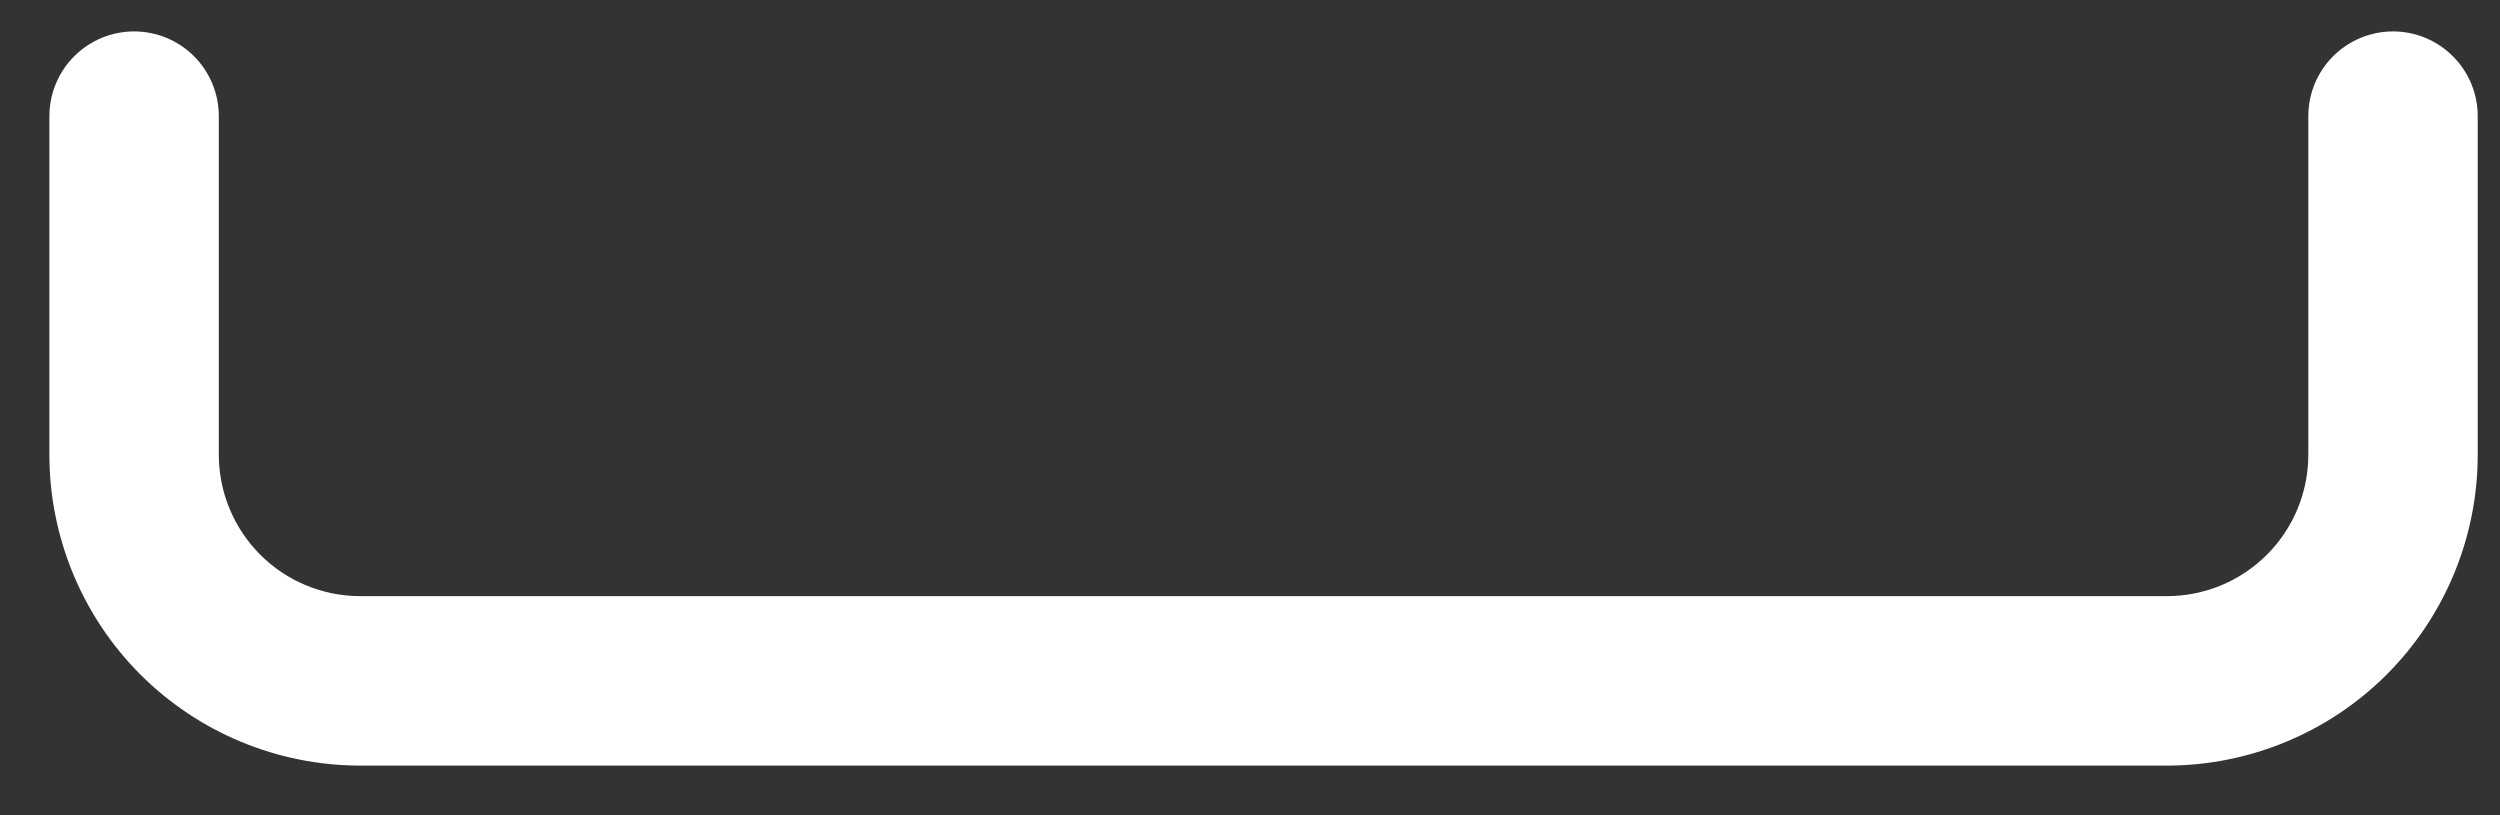
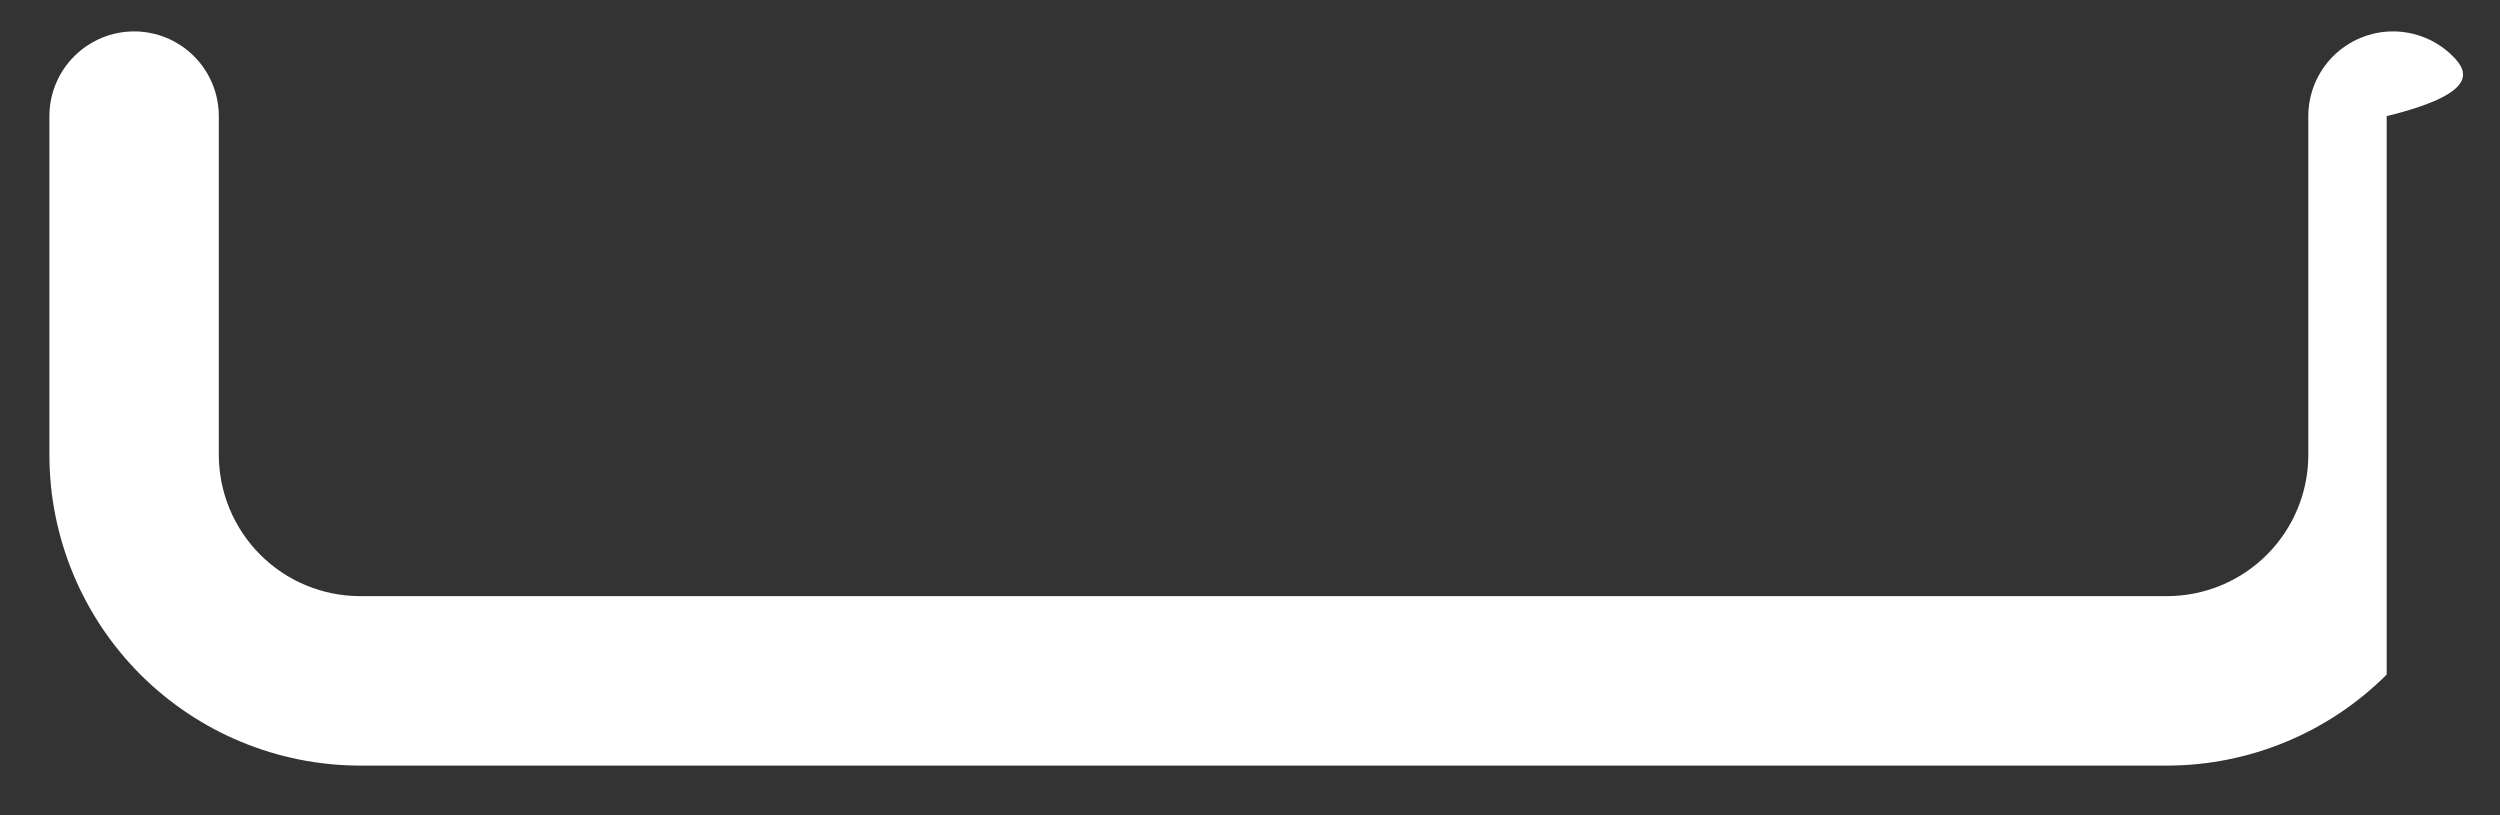
<svg xmlns="http://www.w3.org/2000/svg" width="46" height="15" viewBox="0 0 46 15" fill="none">
  <rect x="0" y="0" width="46" height="15" fill="#333333" stroke="none" />
-   <path d="M44.031 0.578C43.618 0.578 43.222 0.743 42.929 1.035C42.637 1.327 42.473 1.724 42.473 2.137V8.372C42.472 9.06 42.198 9.72 41.711 10.207C41.224 10.694 40.564 10.968 39.875 10.969H6.624C5.936 10.968 5.275 10.694 4.789 10.207C4.302 9.72 4.028 9.06 4.026 8.372V2.137C4.026 1.724 3.862 1.327 3.57 1.035C3.278 0.743 2.881 0.578 2.468 0.578C2.054 0.578 1.658 0.743 1.366 1.035C1.073 1.327 0.909 1.724 0.909 2.137V8.372C0.91 9.887 1.513 11.34 2.584 12.412C3.656 13.483 5.109 14.085 6.624 14.087H39.875C41.39 14.085 42.843 13.483 43.915 12.412C44.986 11.34 45.589 9.887 45.59 8.372V2.137C45.59 1.724 45.426 1.327 45.133 1.035C44.841 0.743 44.445 0.578 44.031 0.578Z" fill="white" />
+   <path d="M44.031 0.578C43.618 0.578 43.222 0.743 42.929 1.035C42.637 1.327 42.473 1.724 42.473 2.137V8.372C42.472 9.06 42.198 9.72 41.711 10.207C41.224 10.694 40.564 10.968 39.875 10.969H6.624C5.936 10.968 5.275 10.694 4.789 10.207C4.302 9.72 4.028 9.06 4.026 8.372V2.137C4.026 1.724 3.862 1.327 3.57 1.035C3.278 0.743 2.881 0.578 2.468 0.578C2.054 0.578 1.658 0.743 1.366 1.035C1.073 1.327 0.909 1.724 0.909 2.137V8.372C0.91 9.887 1.513 11.34 2.584 12.412C3.656 13.483 5.109 14.085 6.624 14.087H39.875C41.39 14.085 42.843 13.483 43.915 12.412V2.137C45.59 1.724 45.426 1.327 45.133 1.035C44.841 0.743 44.445 0.578 44.031 0.578Z" fill="white" />
</svg>